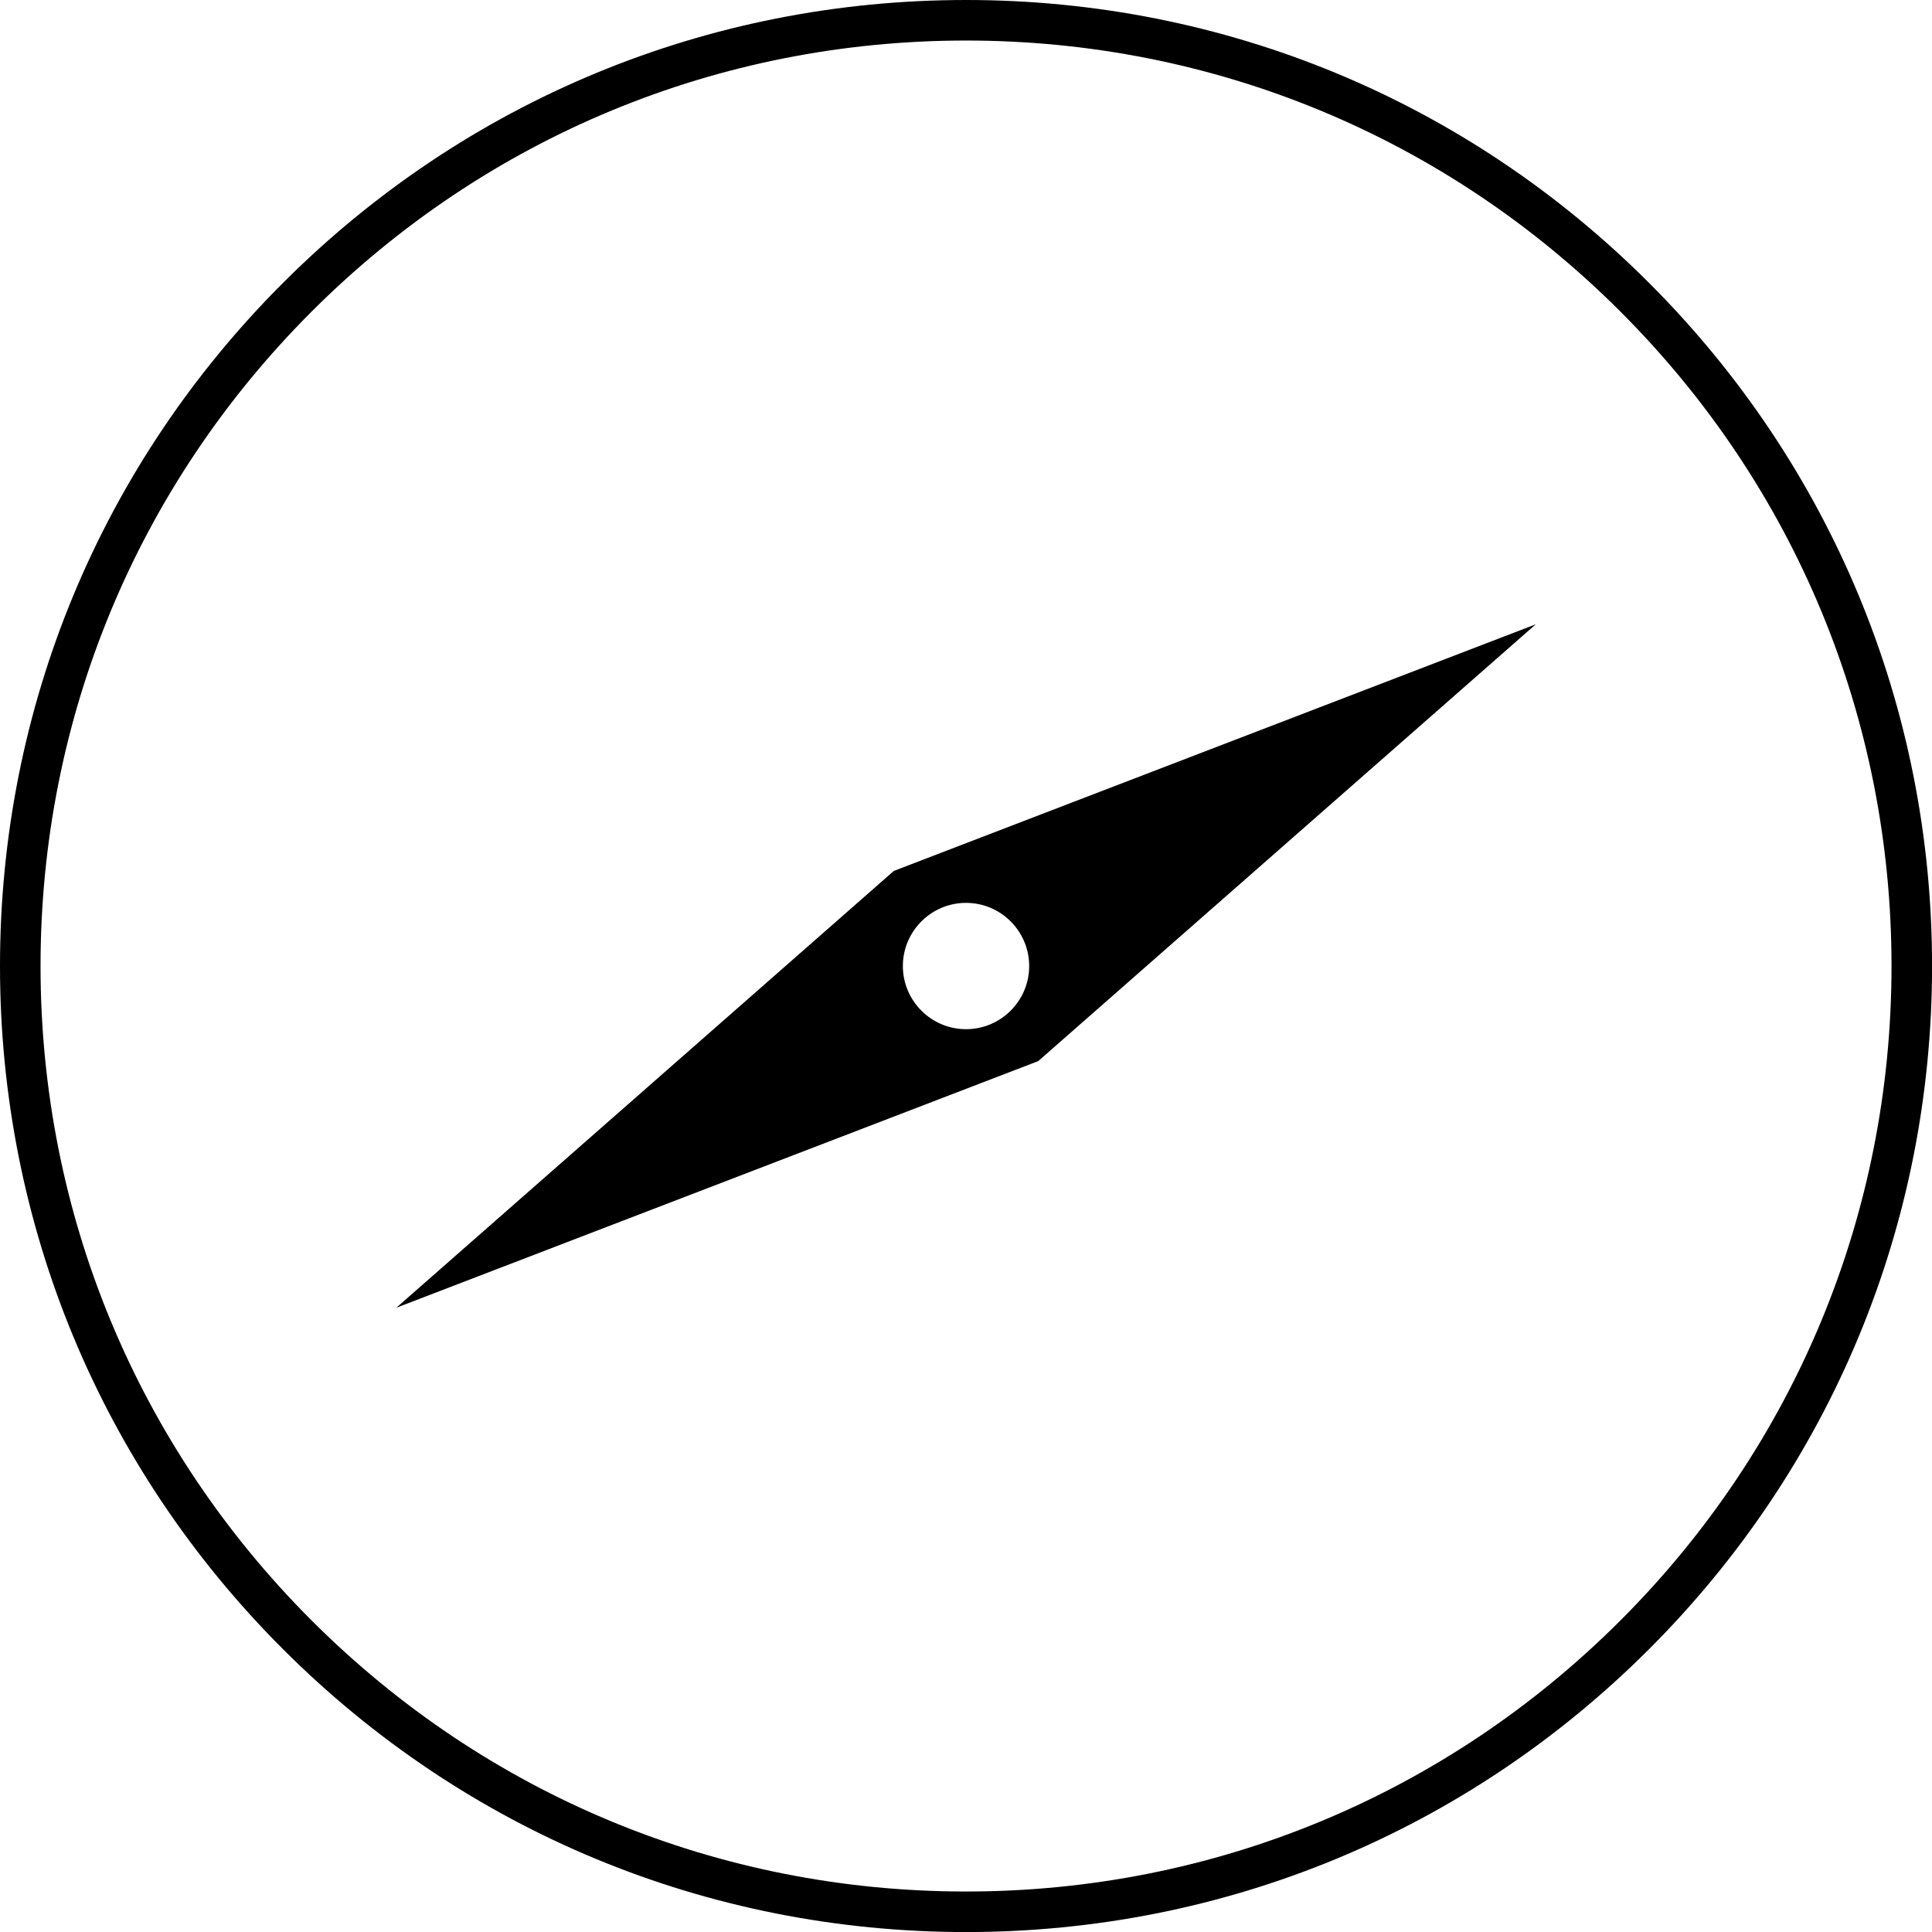
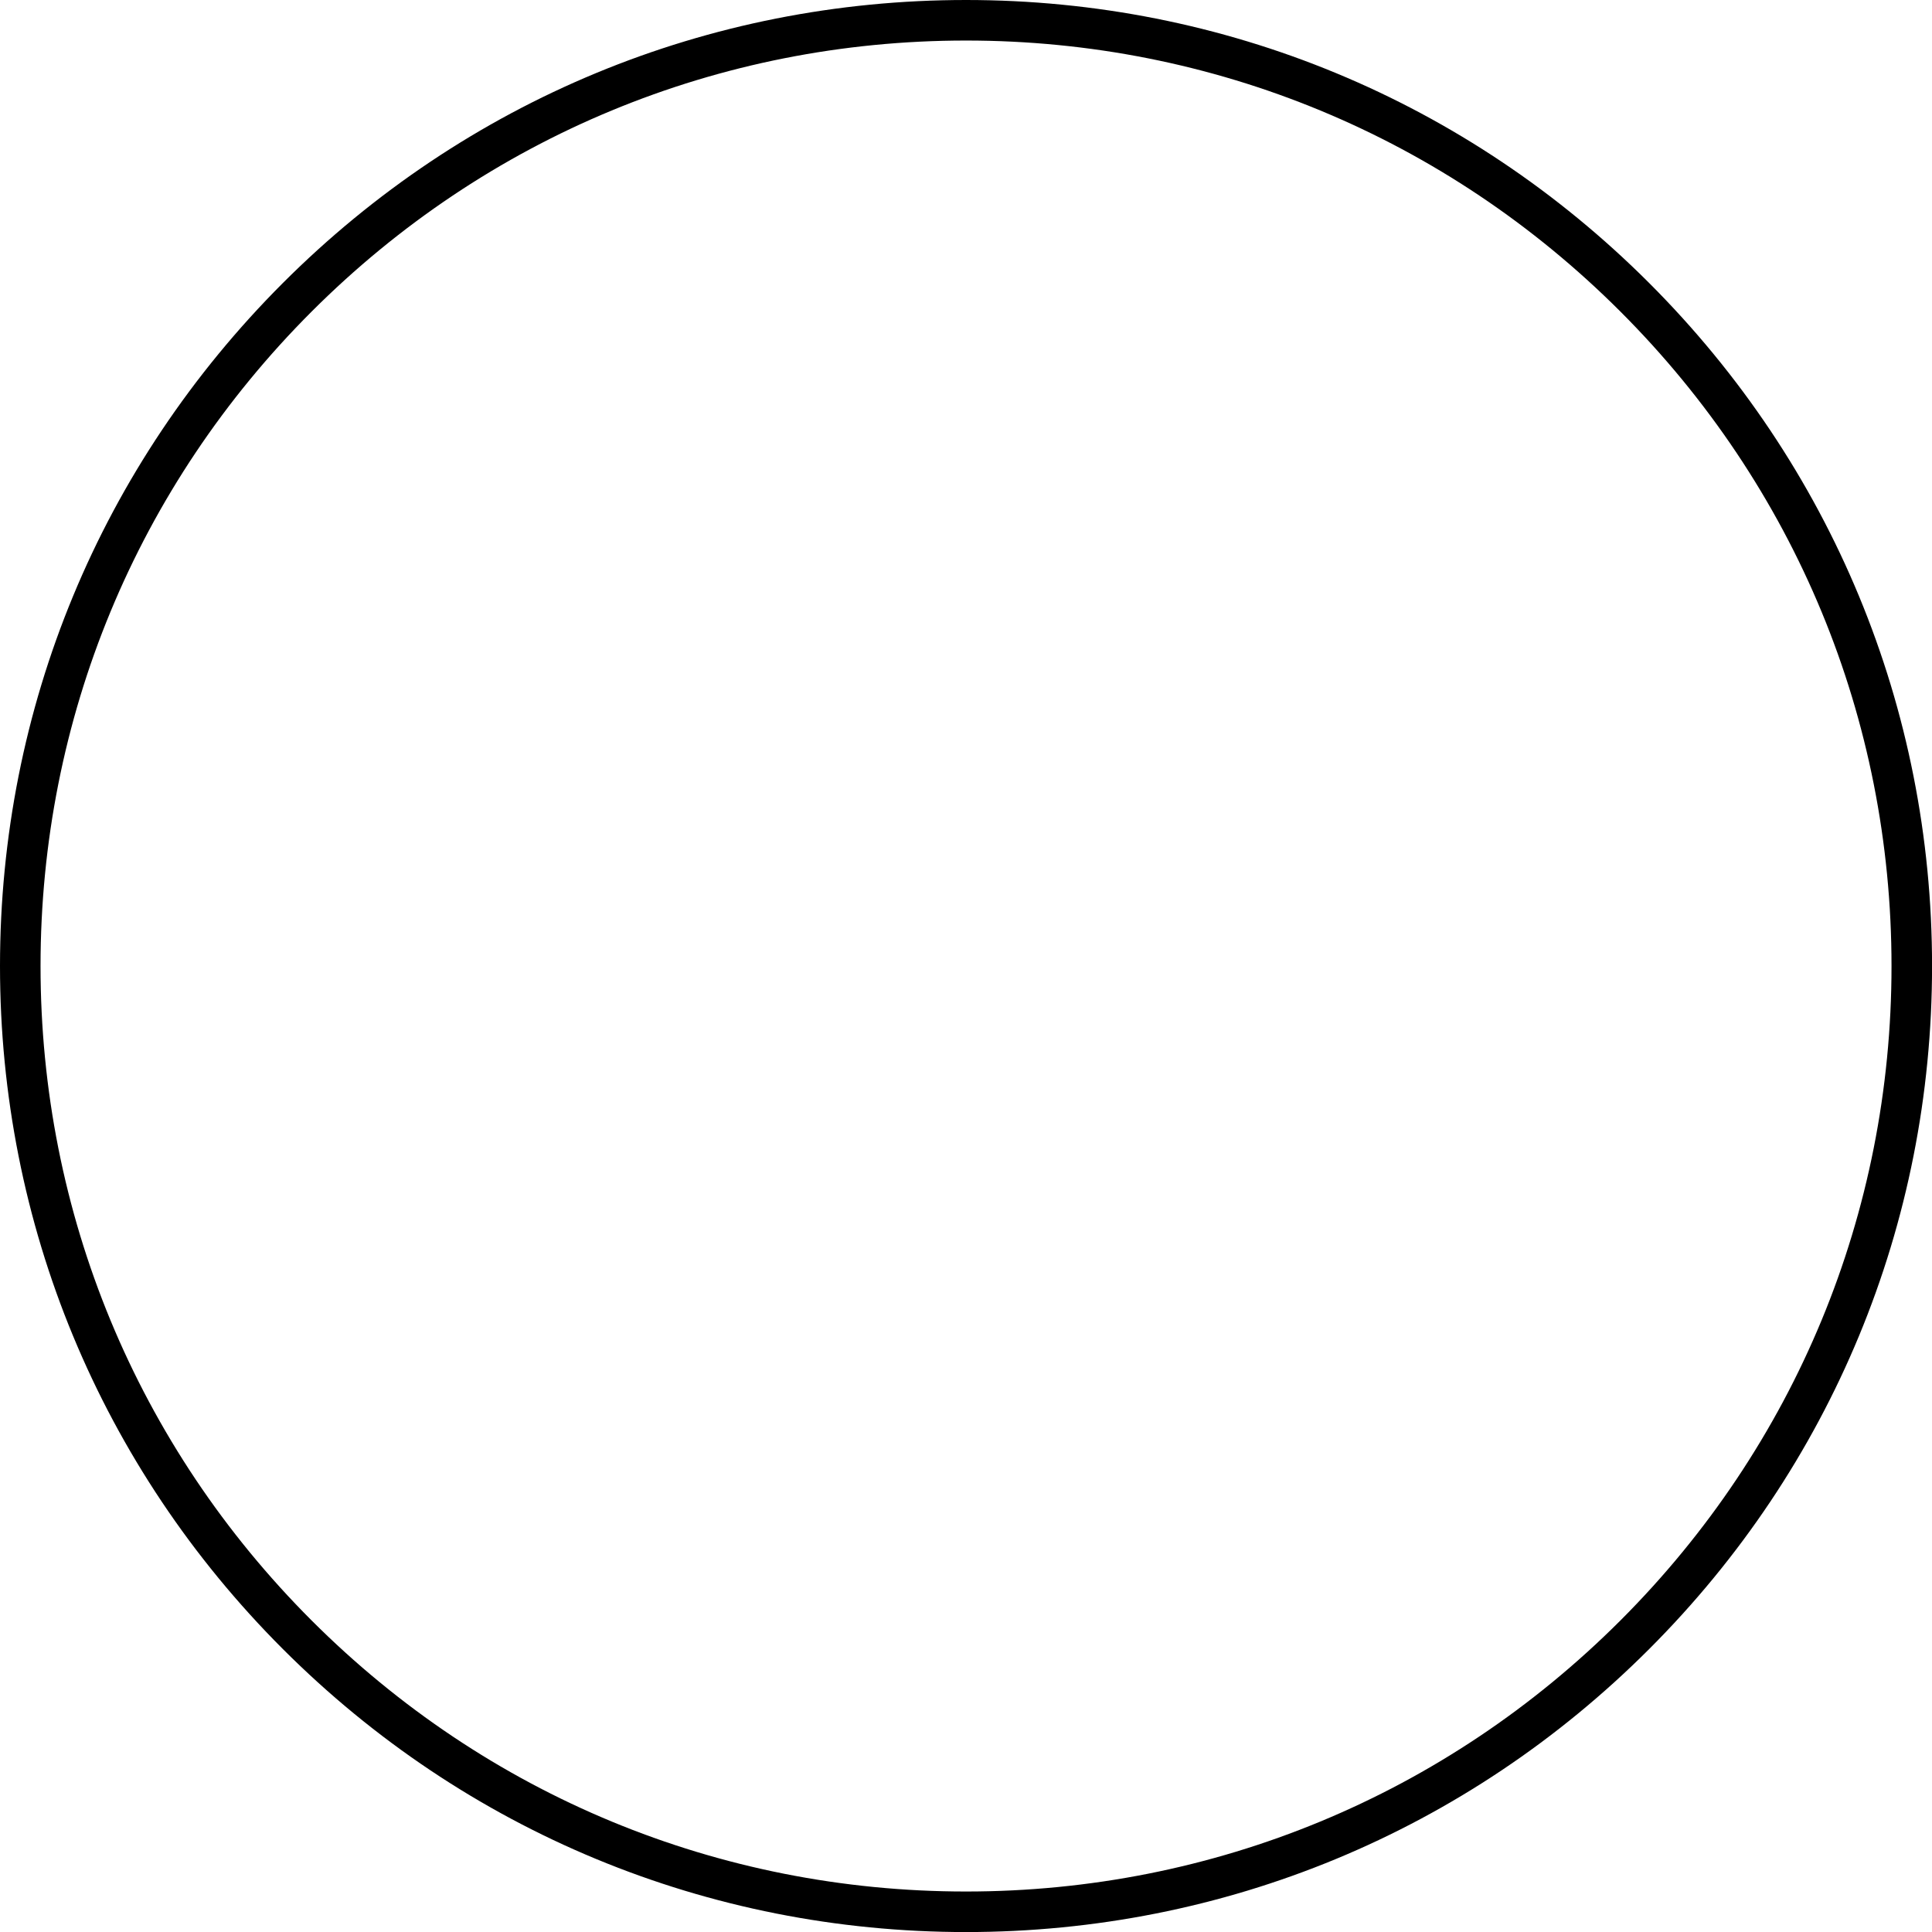
<svg xmlns="http://www.w3.org/2000/svg" height="1047.0" preserveAspectRatio="xMidYMid meet" version="1.0" viewBox="0.0 0.0 1047.0 1047.0" width="1047.0" zoomAndPan="magnify">
  <g id="change1_1">
    <path d="M 878.16 168.867 C 972.891 263.598 1025.059 389.547 1025.059 523.516 C 1025.059 657.484 972.891 783.434 878.16 878.16 C 783.434 972.891 657.484 1025.059 523.516 1025.059 C 389.547 1025.059 263.598 972.891 168.867 878.16 C 74.137 783.434 21.969 657.484 21.969 523.516 C 21.969 389.547 74.137 263.598 168.867 168.867 C 263.598 74.137 389.547 21.969 523.516 21.969 C 657.484 21.969 783.434 74.137 878.16 168.867 Z M 0 523.516 C 0 663.355 54.457 794.82 153.332 893.695 C 252.211 992.574 383.68 1047.031 523.516 1047.031 C 663.352 1047.031 794.816 992.574 893.695 893.695 C 992.574 794.82 1047.031 663.355 1047.031 523.516 C 1047.031 383.68 992.574 252.215 893.695 153.336 C 794.816 54.453 663.352 0 523.516 0 C 383.68 0 252.211 54.453 153.332 153.336 C 54.457 252.211 0 383.68 0 523.516" fill="inherit" />
-     <path d="M 523.516 489.289 C 542.387 489.289 557.738 504.645 557.738 523.516 C 557.738 542.387 542.387 557.738 523.516 557.738 C 504.641 557.738 489.289 542.387 489.289 523.516 C 489.289 504.645 504.641 489.289 523.516 489.289 Z M 562.652 575.039 L 832.273 338.32 L 484.375 471.984 L 214.754 708.711 L 562.652 575.039" fill="inherit" />
  </g>
</svg>